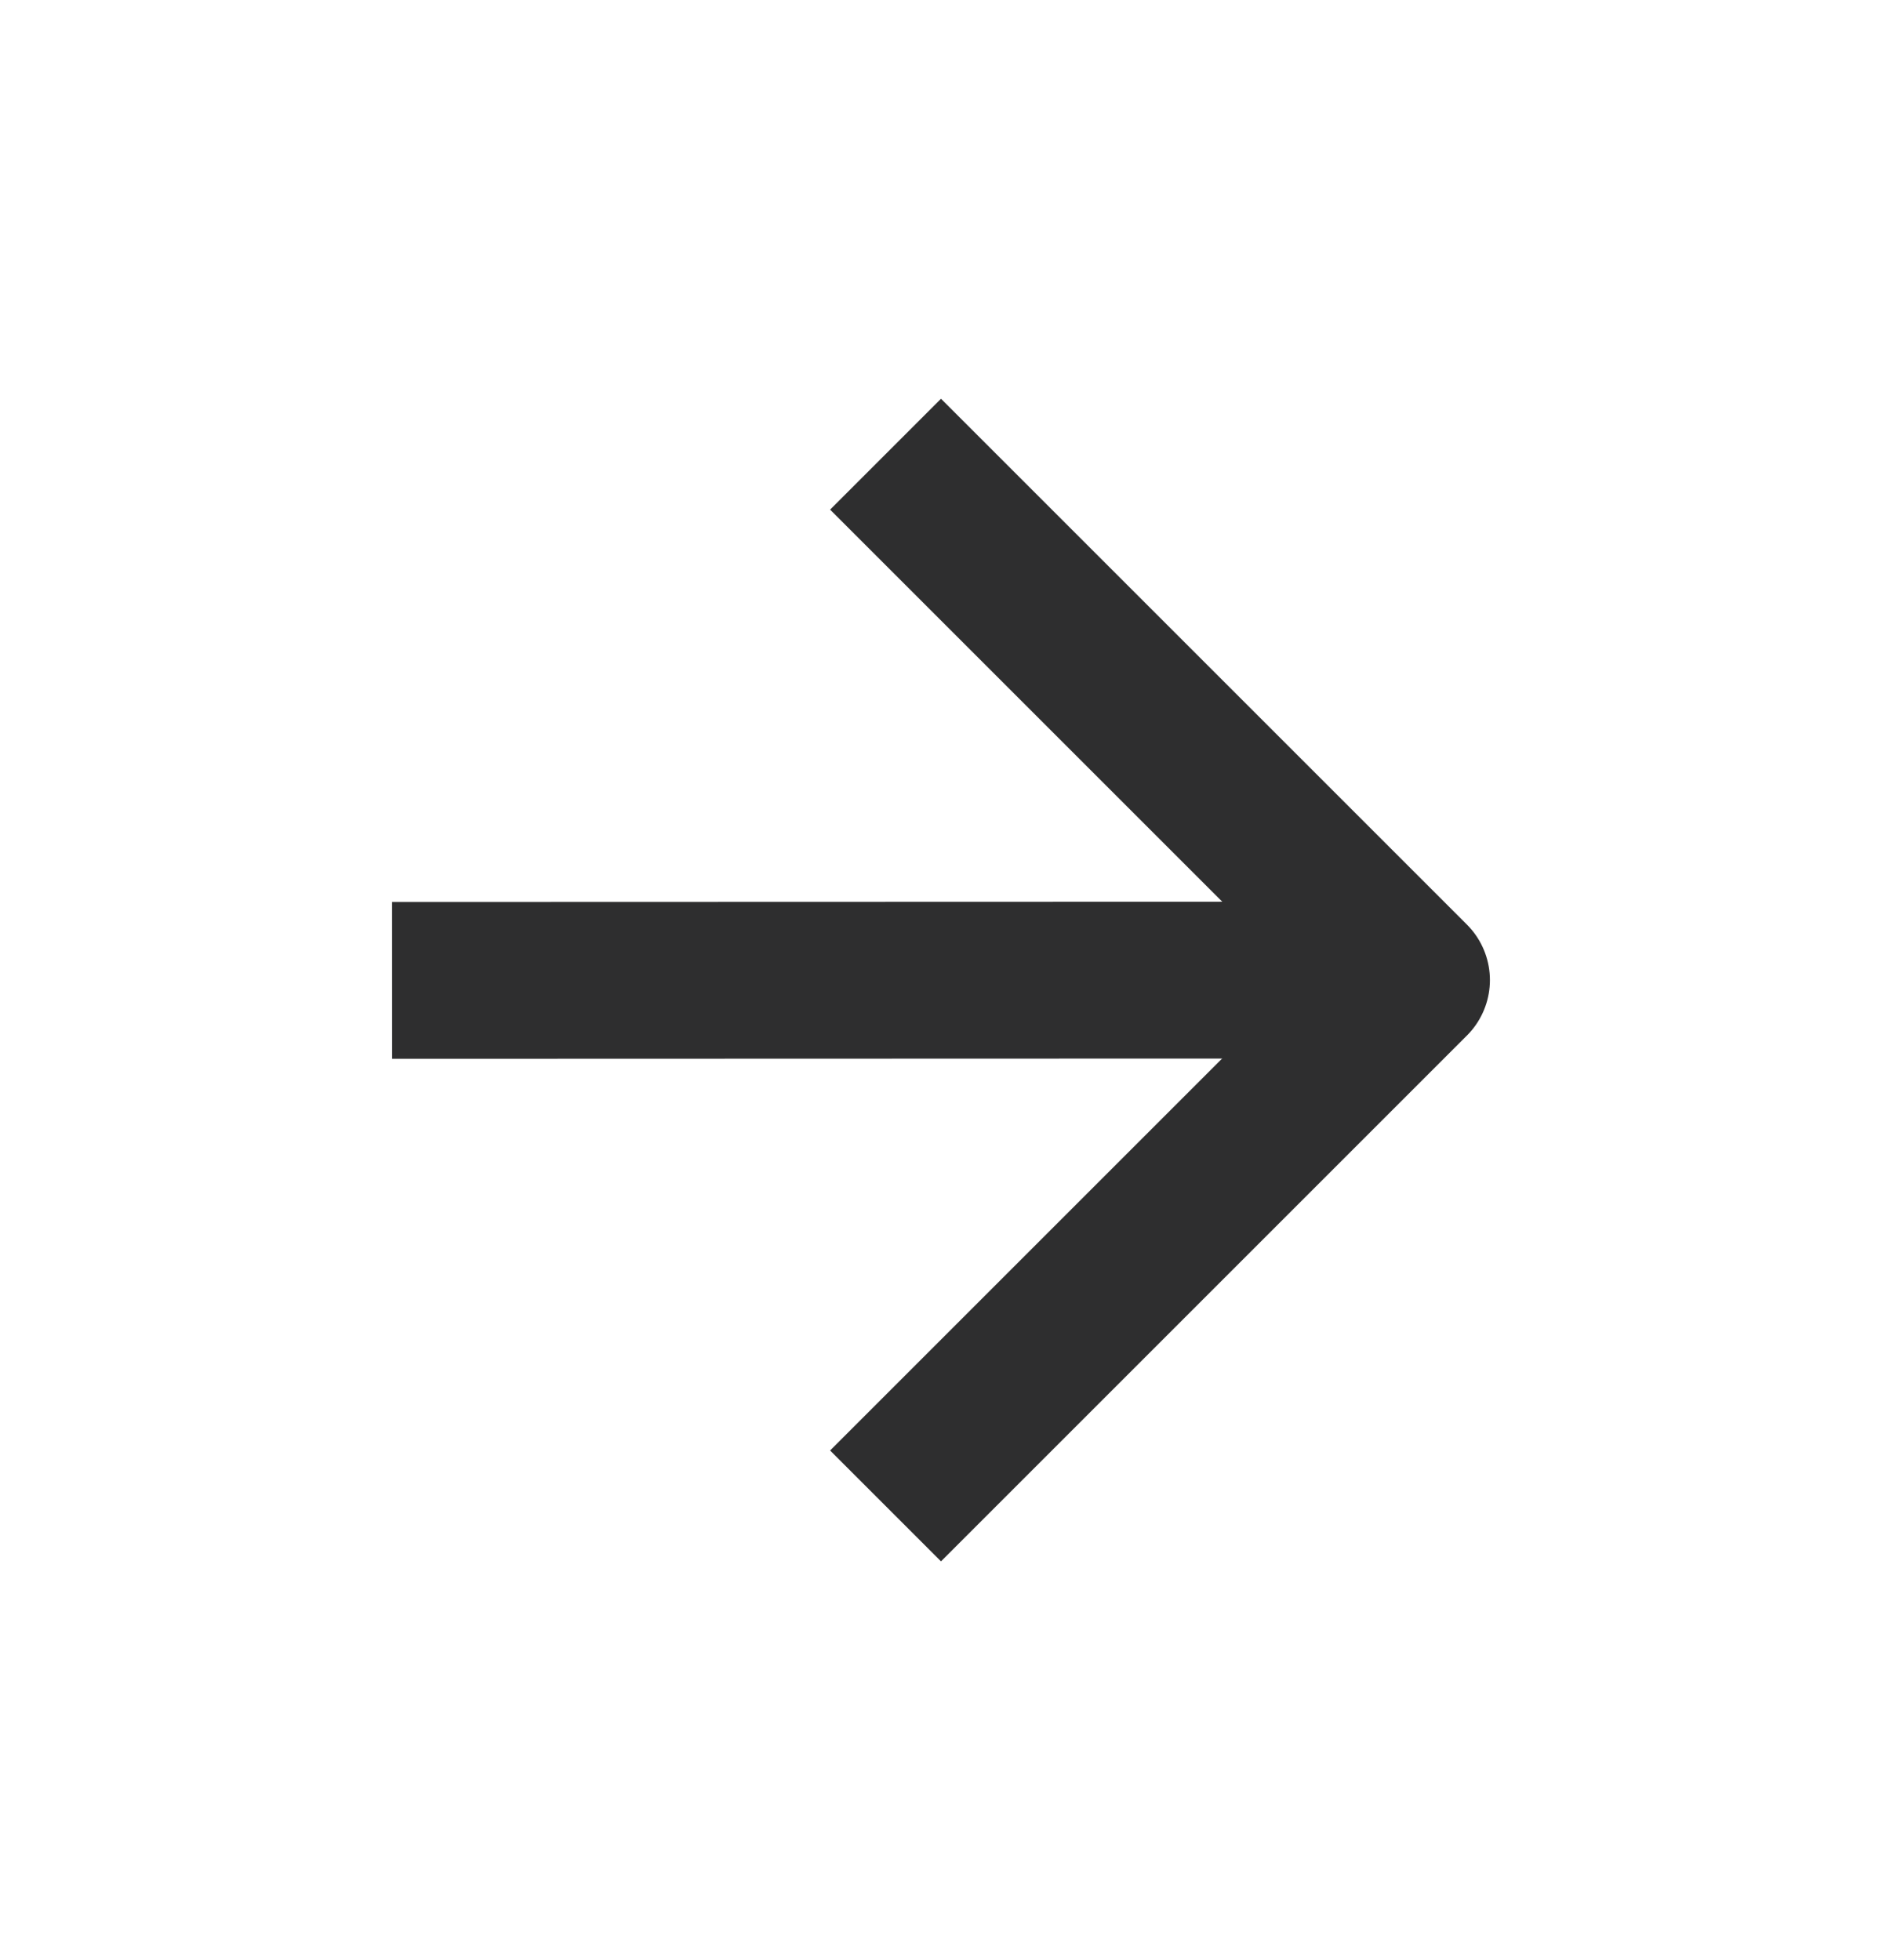
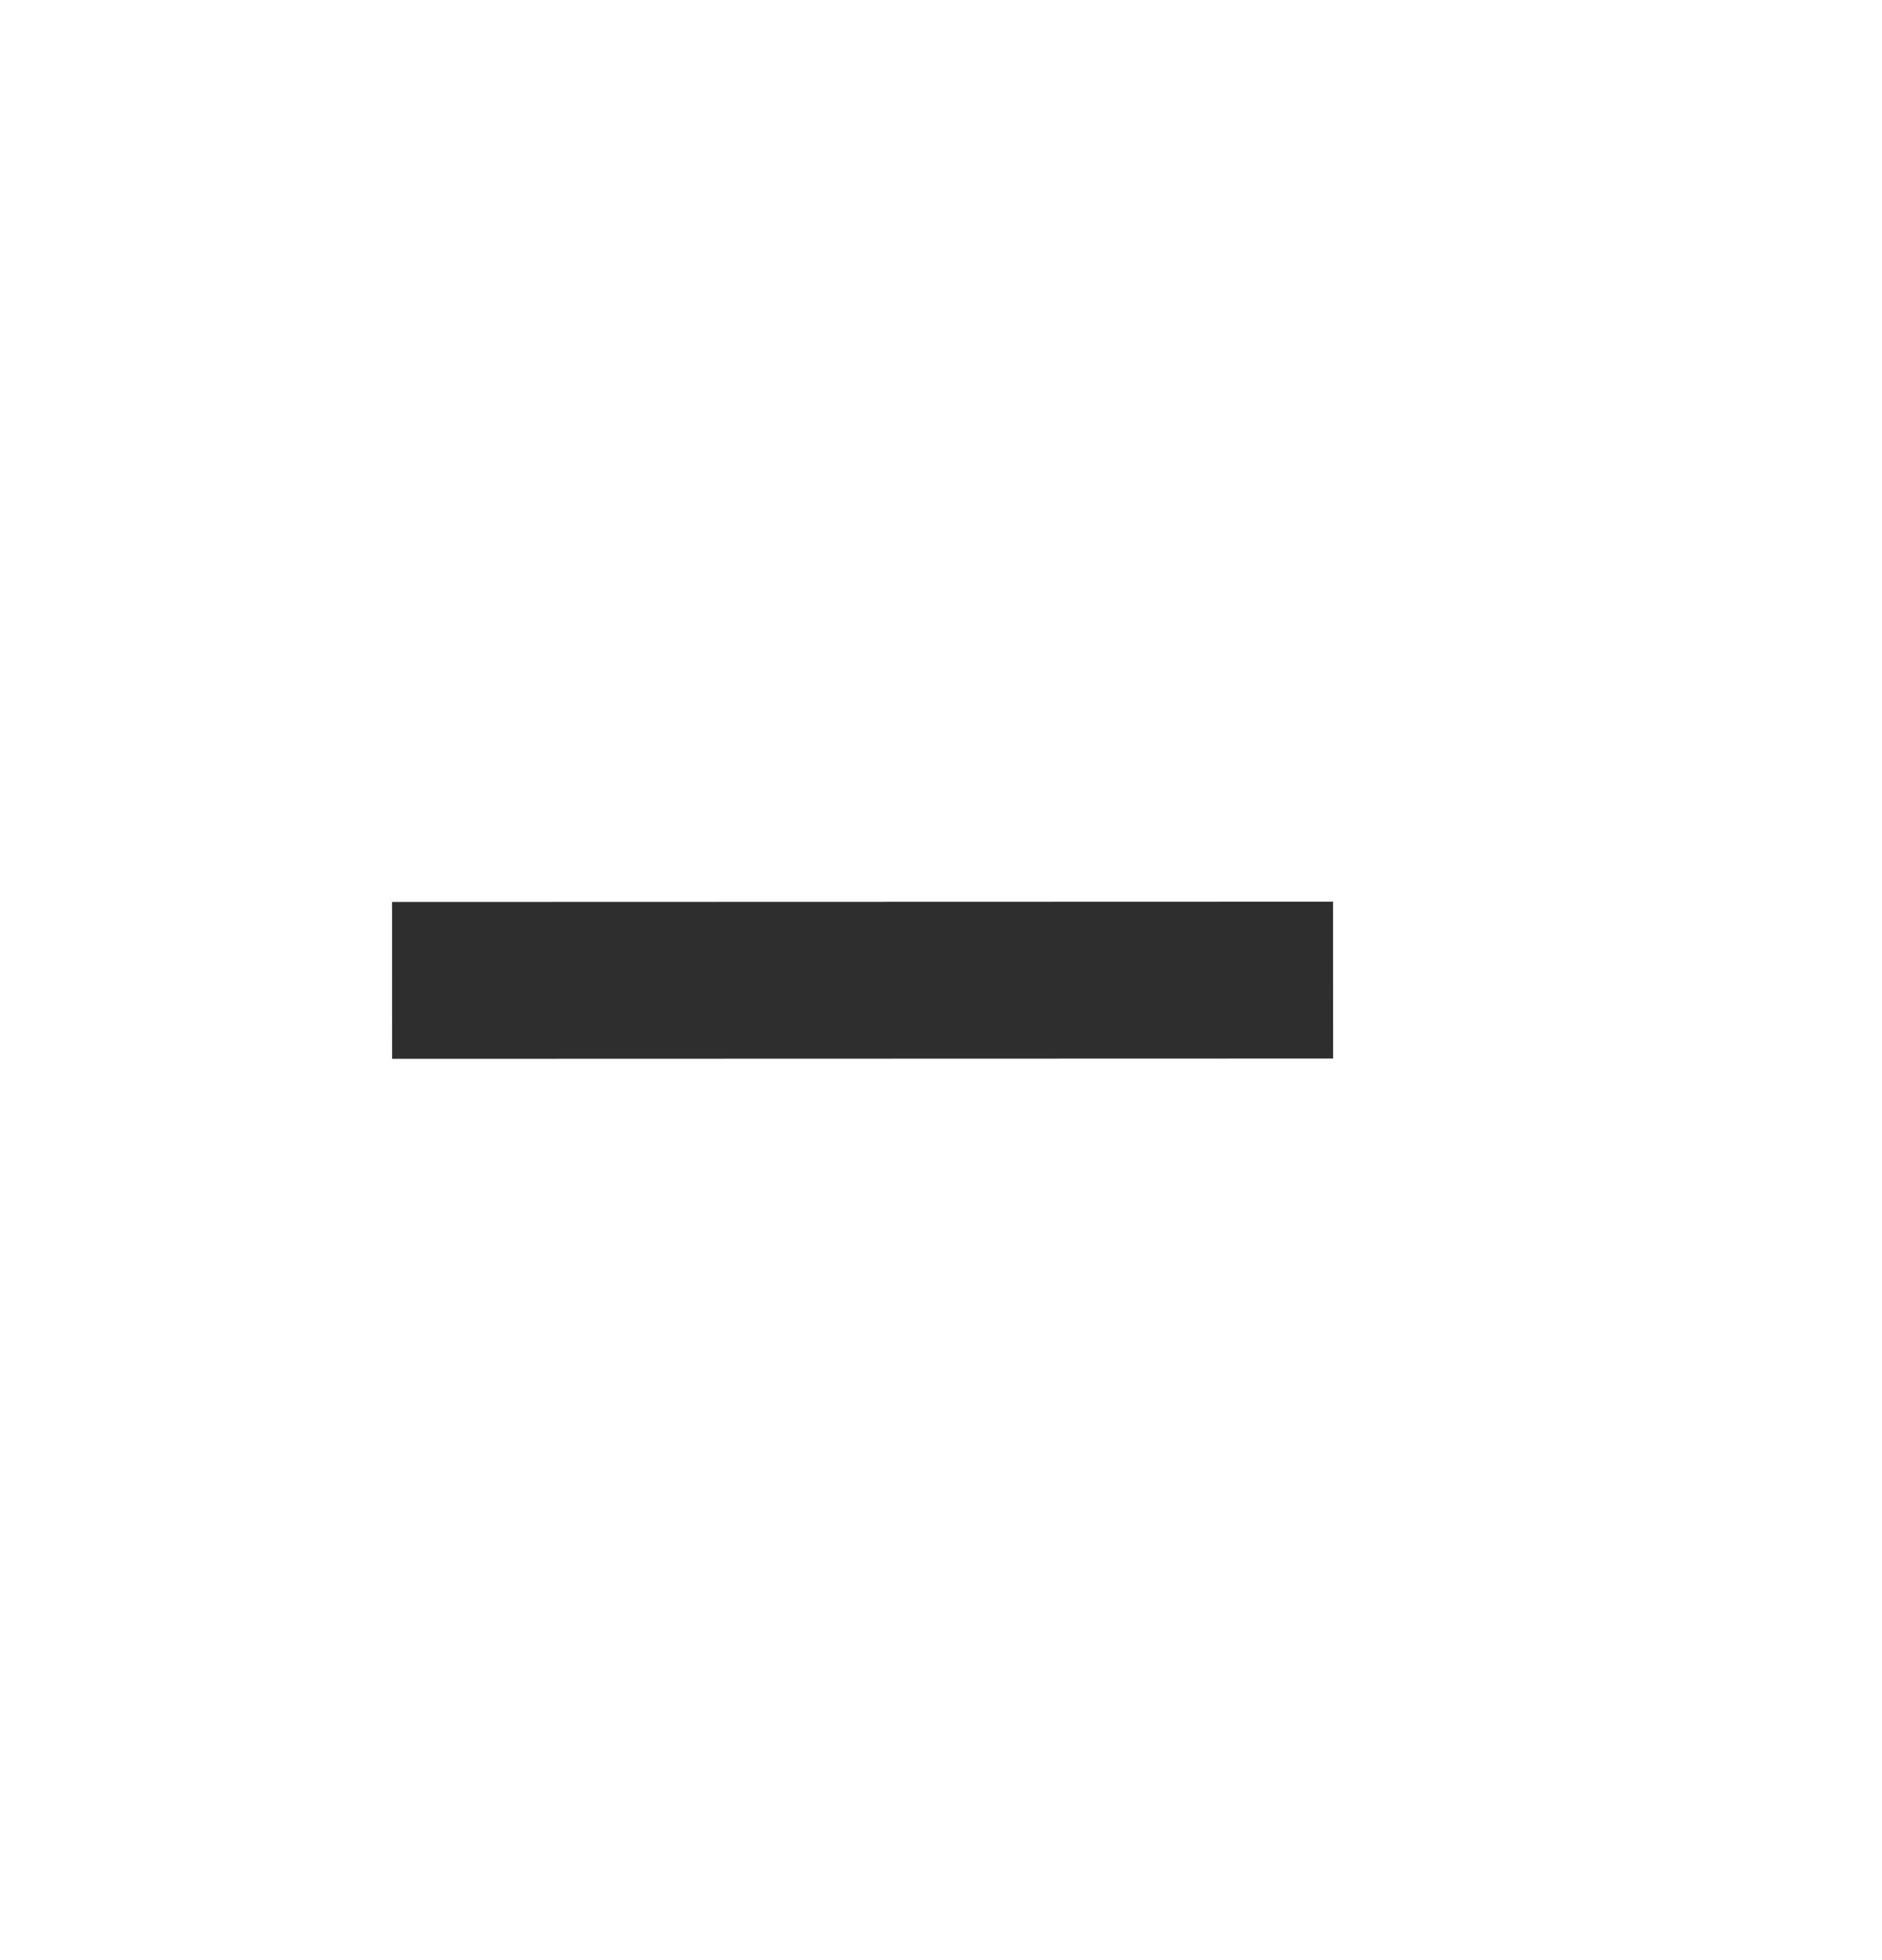
<svg xmlns="http://www.w3.org/2000/svg" width="24" height="25" viewBox="0 0 24 25" fill="none">
  <path d="M16 12.501L6 12.504" stroke="#2E2E2F" stroke-width="2" stroke-linecap="square" stroke-linejoin="round" />
-   <path d="M12 6.5L18 12.5L12 18.5" stroke="#2E2E2F" stroke-width="2" stroke-linecap="square" stroke-linejoin="round" />
</svg>